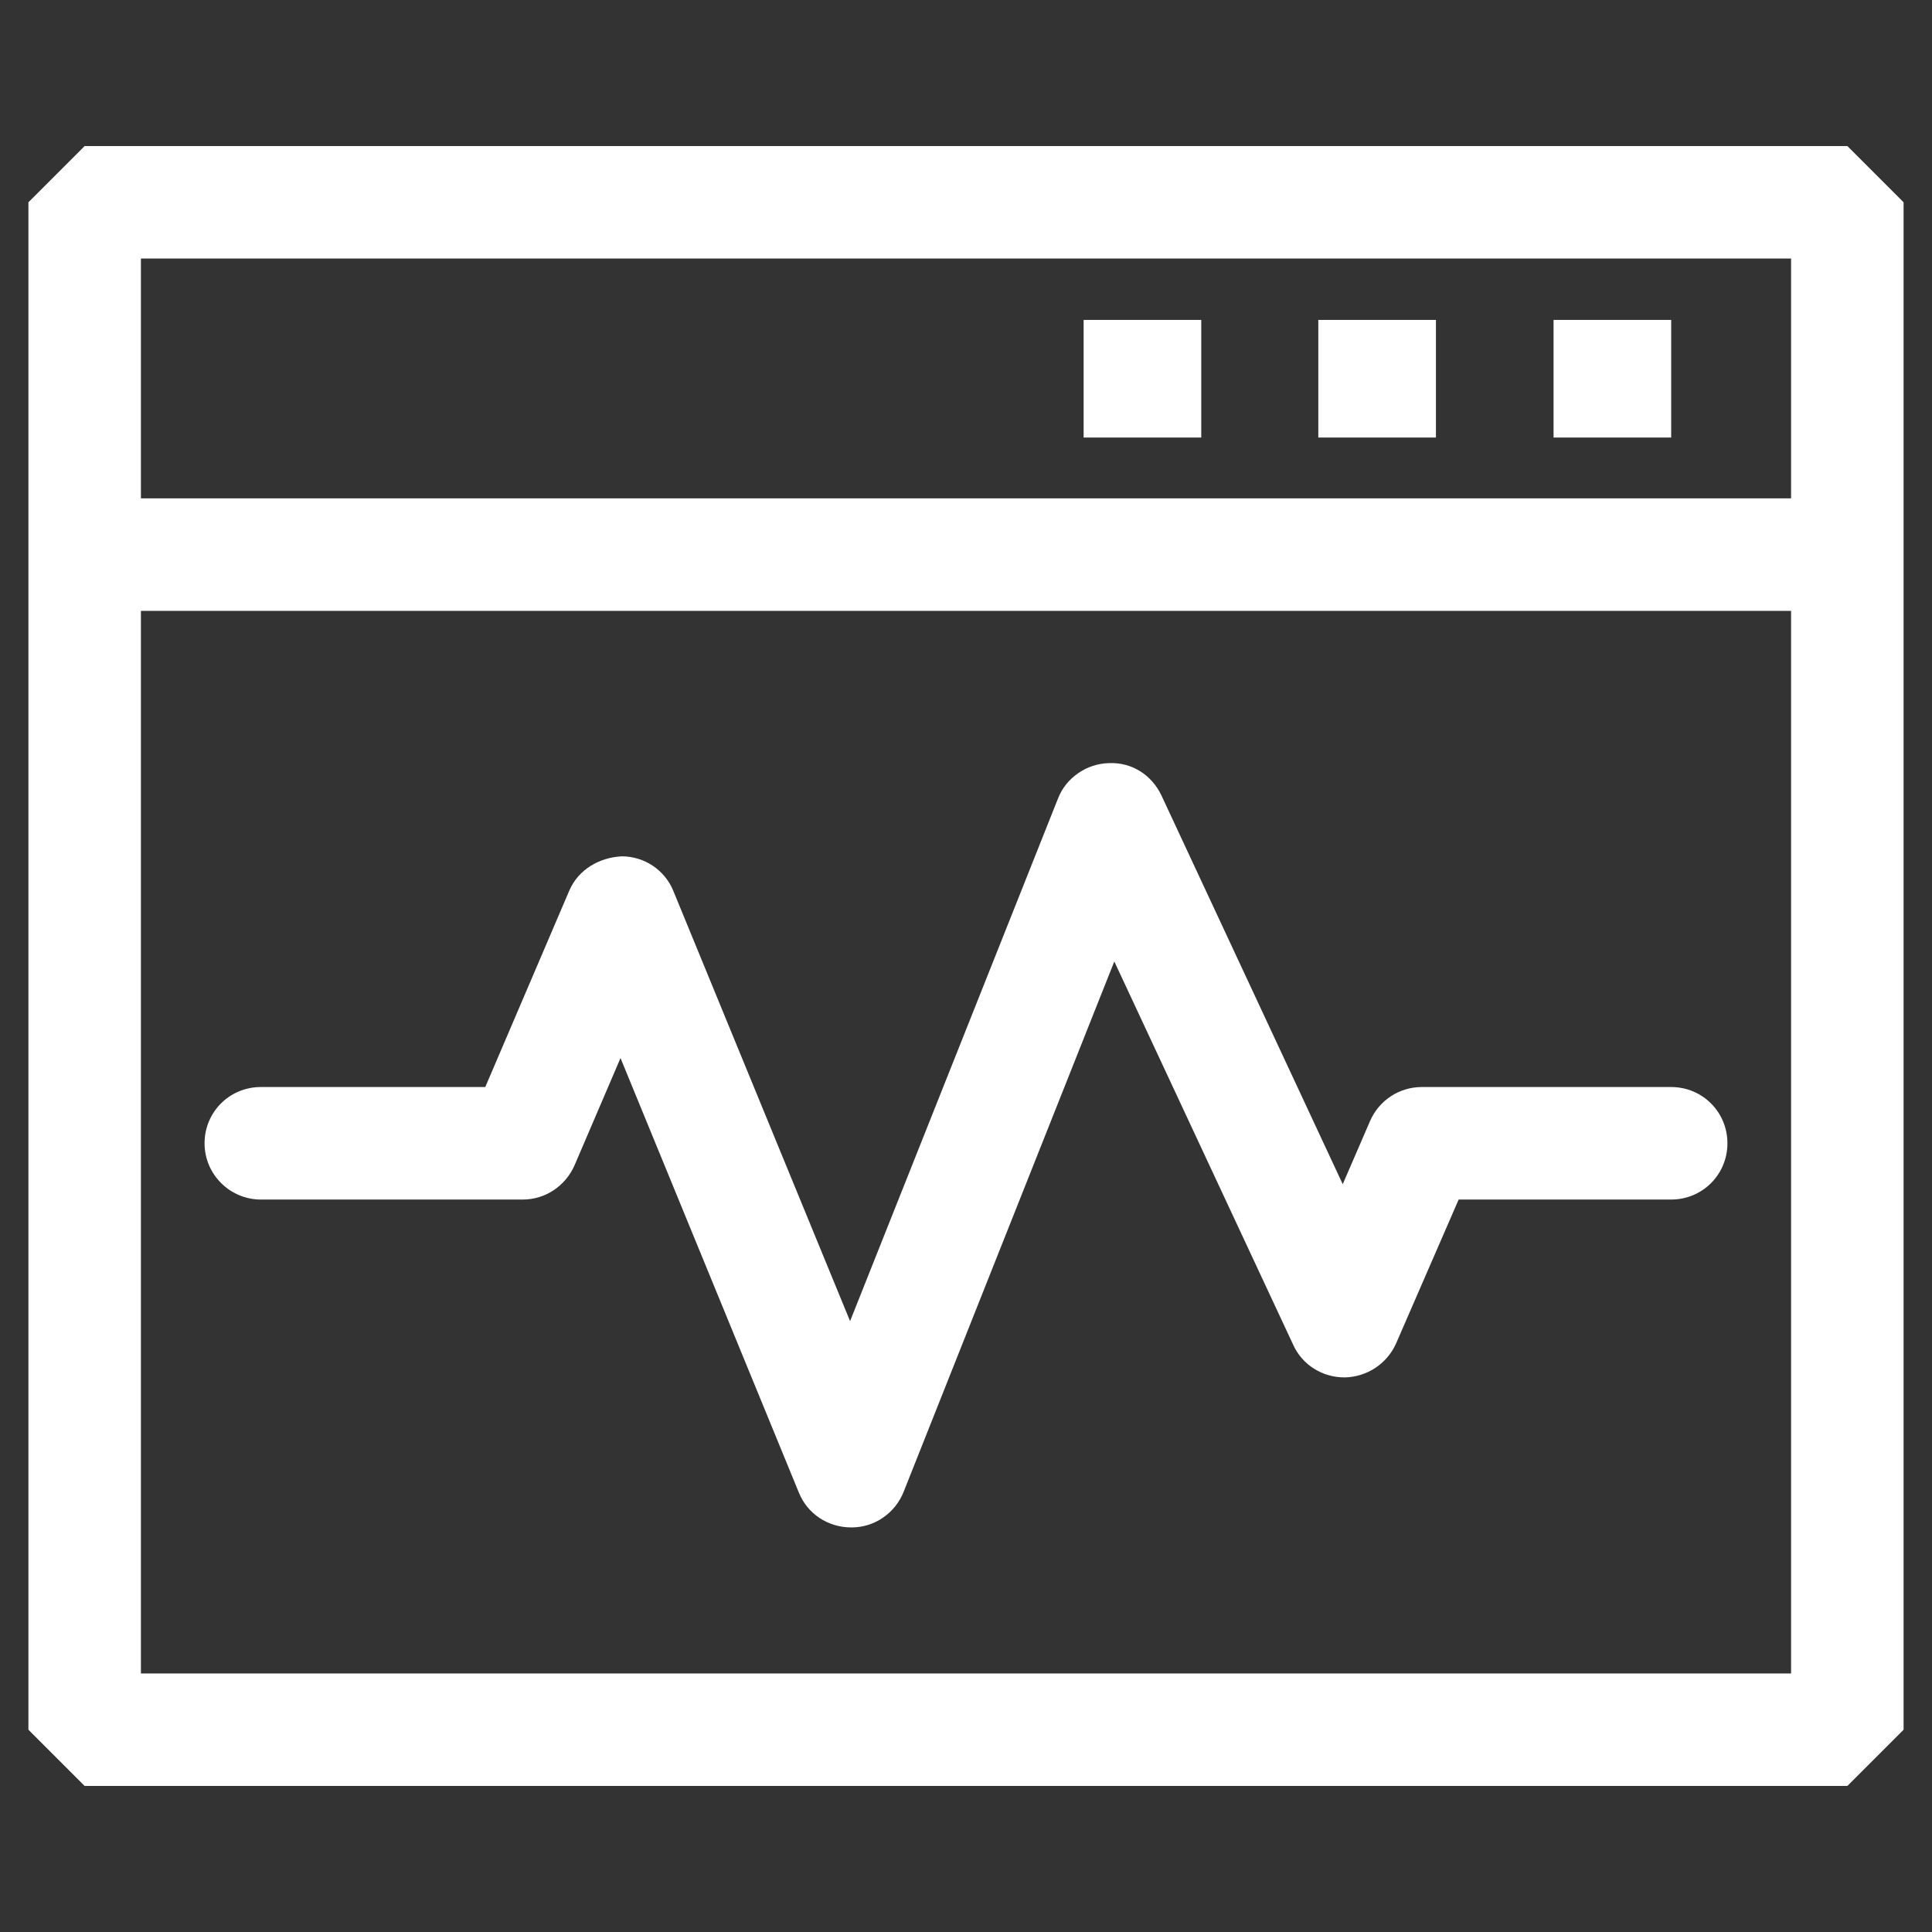
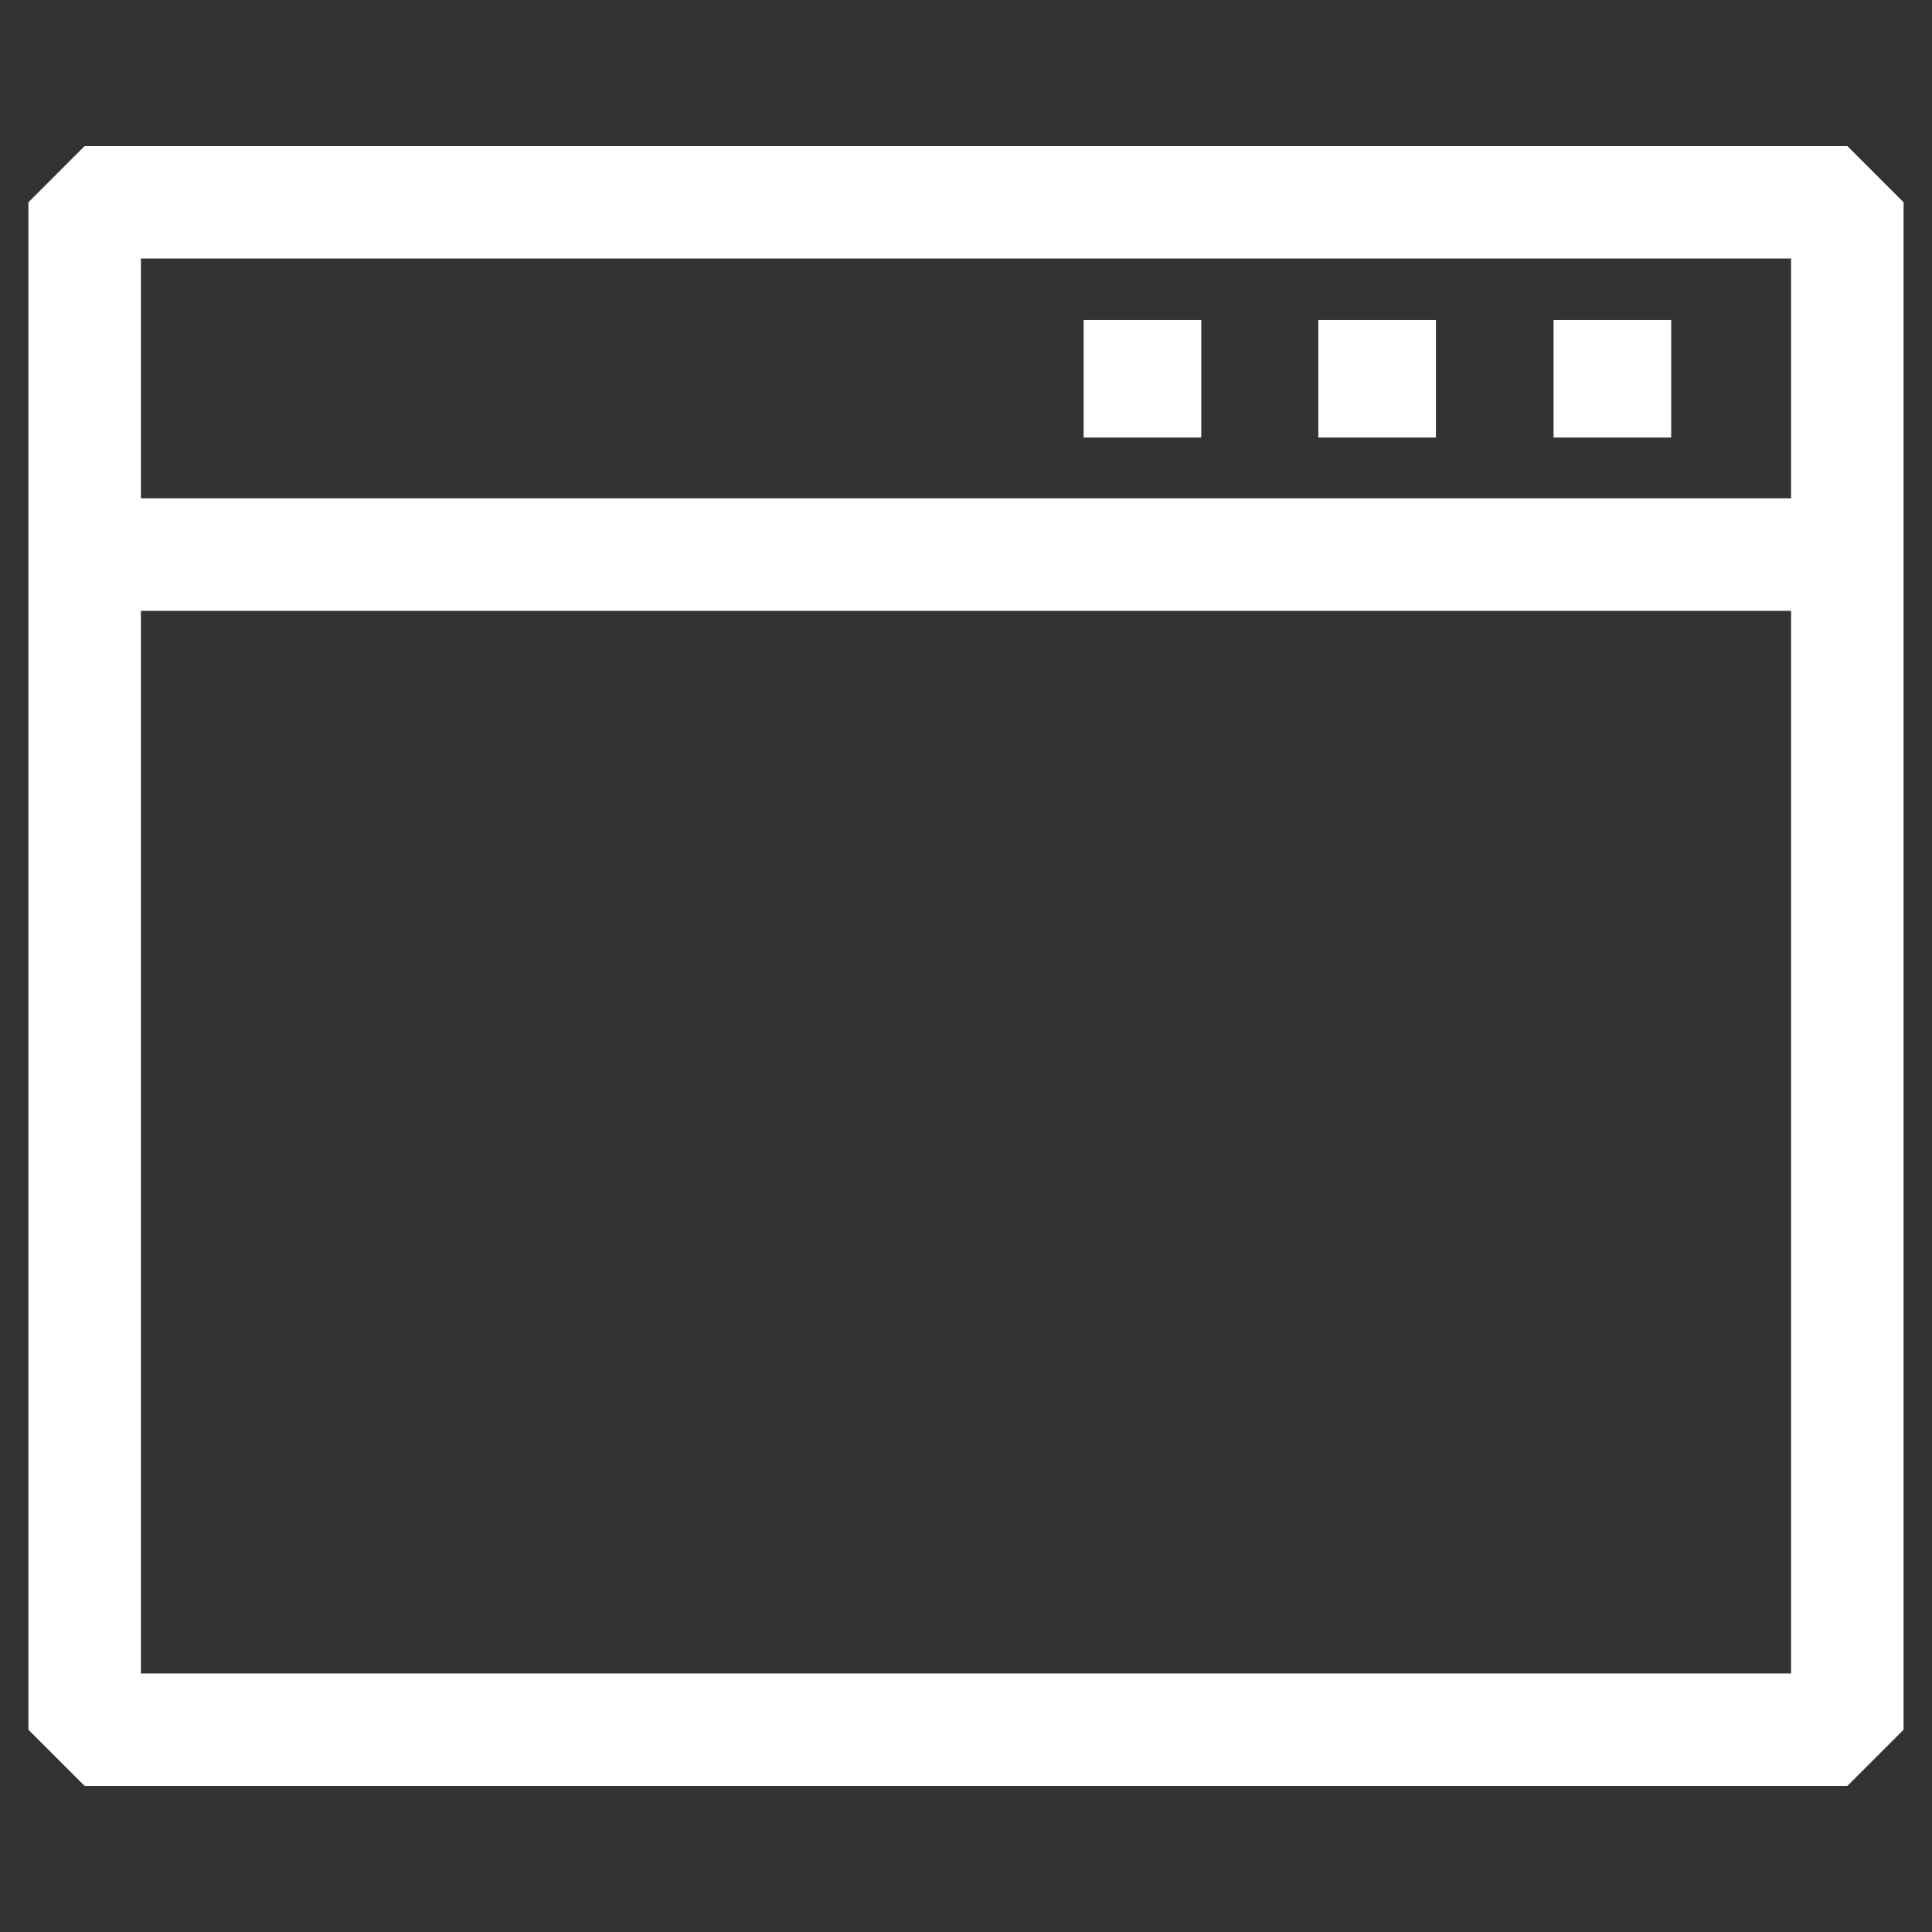
<svg xmlns="http://www.w3.org/2000/svg" version="1.0" id="Ebene_1" x="0px" y="0px" viewBox="0 0 34 34" enable-background="new 0 0 34 34" xml:space="preserve">
  <rect x="0" y="0" width="34" height="34" fill="#333333" stroke="none" />
  <g>
-     <path fill="#FFFFFF" d="M32.51,2.57H1.49L0.5,3.56v6.2v20.68l0.99,0.99h31.02l0.99-0.99V9.76v-6.2L32.51,2.57z M2.48,4.55h29.04   v4.22H2.48V4.55z M31.52,29.45H2.48v-18.7h29.04V29.45z" />
+     <path fill="#FFFFFF" d="M32.51,2.57H1.49L0.5,3.56v6.2v20.68l0.99,0.99h31.02l0.99-0.99V9.76v-6.2L32.51,2.57M2.48,4.55h29.04   v4.22H2.48V4.55z M31.52,29.45H2.48v-18.7h29.04V29.45z" />
    <rect x="19.07" y="5.63" fill="#FFFFFF" width="2.07" height="2.07" />
    <rect x="23.2" y="5.63" fill="#FFFFFF" width="2.07" height="2.07" />
    <rect x="27.34" y="5.63" fill="#FFFFFF" width="2.07" height="2.07" />
-     <path fill="#FFFFFF" d="M4.59,21.11H9.2c0.4,0,0.75-0.24,0.91-0.6l0.81-1.89l3.14,7.65c0.15,0.37,0.51,0.61,0.92,0.61   c0,0,0,0,0.01,0c0.4,0,0.76-0.25,0.91-0.62l3.71-9.34l3.15,6.75c0.16,0.35,0.51,0.57,0.9,0.57h0.01c0.39-0.01,0.74-0.24,0.9-0.6   l1.1-2.53h3.74c0.55,0,0.99-0.44,0.99-0.99s-0.44-0.99-0.99-0.99h-4.39c-0.39,0-0.75,0.23-0.91,0.6l-0.48,1.11L20.44,14   c-0.17-0.36-0.52-0.59-0.93-0.57c-0.39,0.01-0.75,0.26-0.89,0.62l-3.66,9.2l-3.11-7.57c-0.15-0.37-0.51-0.61-0.91-0.61   c-0.39,0.02-0.76,0.23-0.92,0.6l-1.48,3.46H4.59c-0.55,0-0.99,0.44-0.99,0.99C3.6,20.67,4.05,21.11,4.59,21.11z" />
  </g>
</svg>